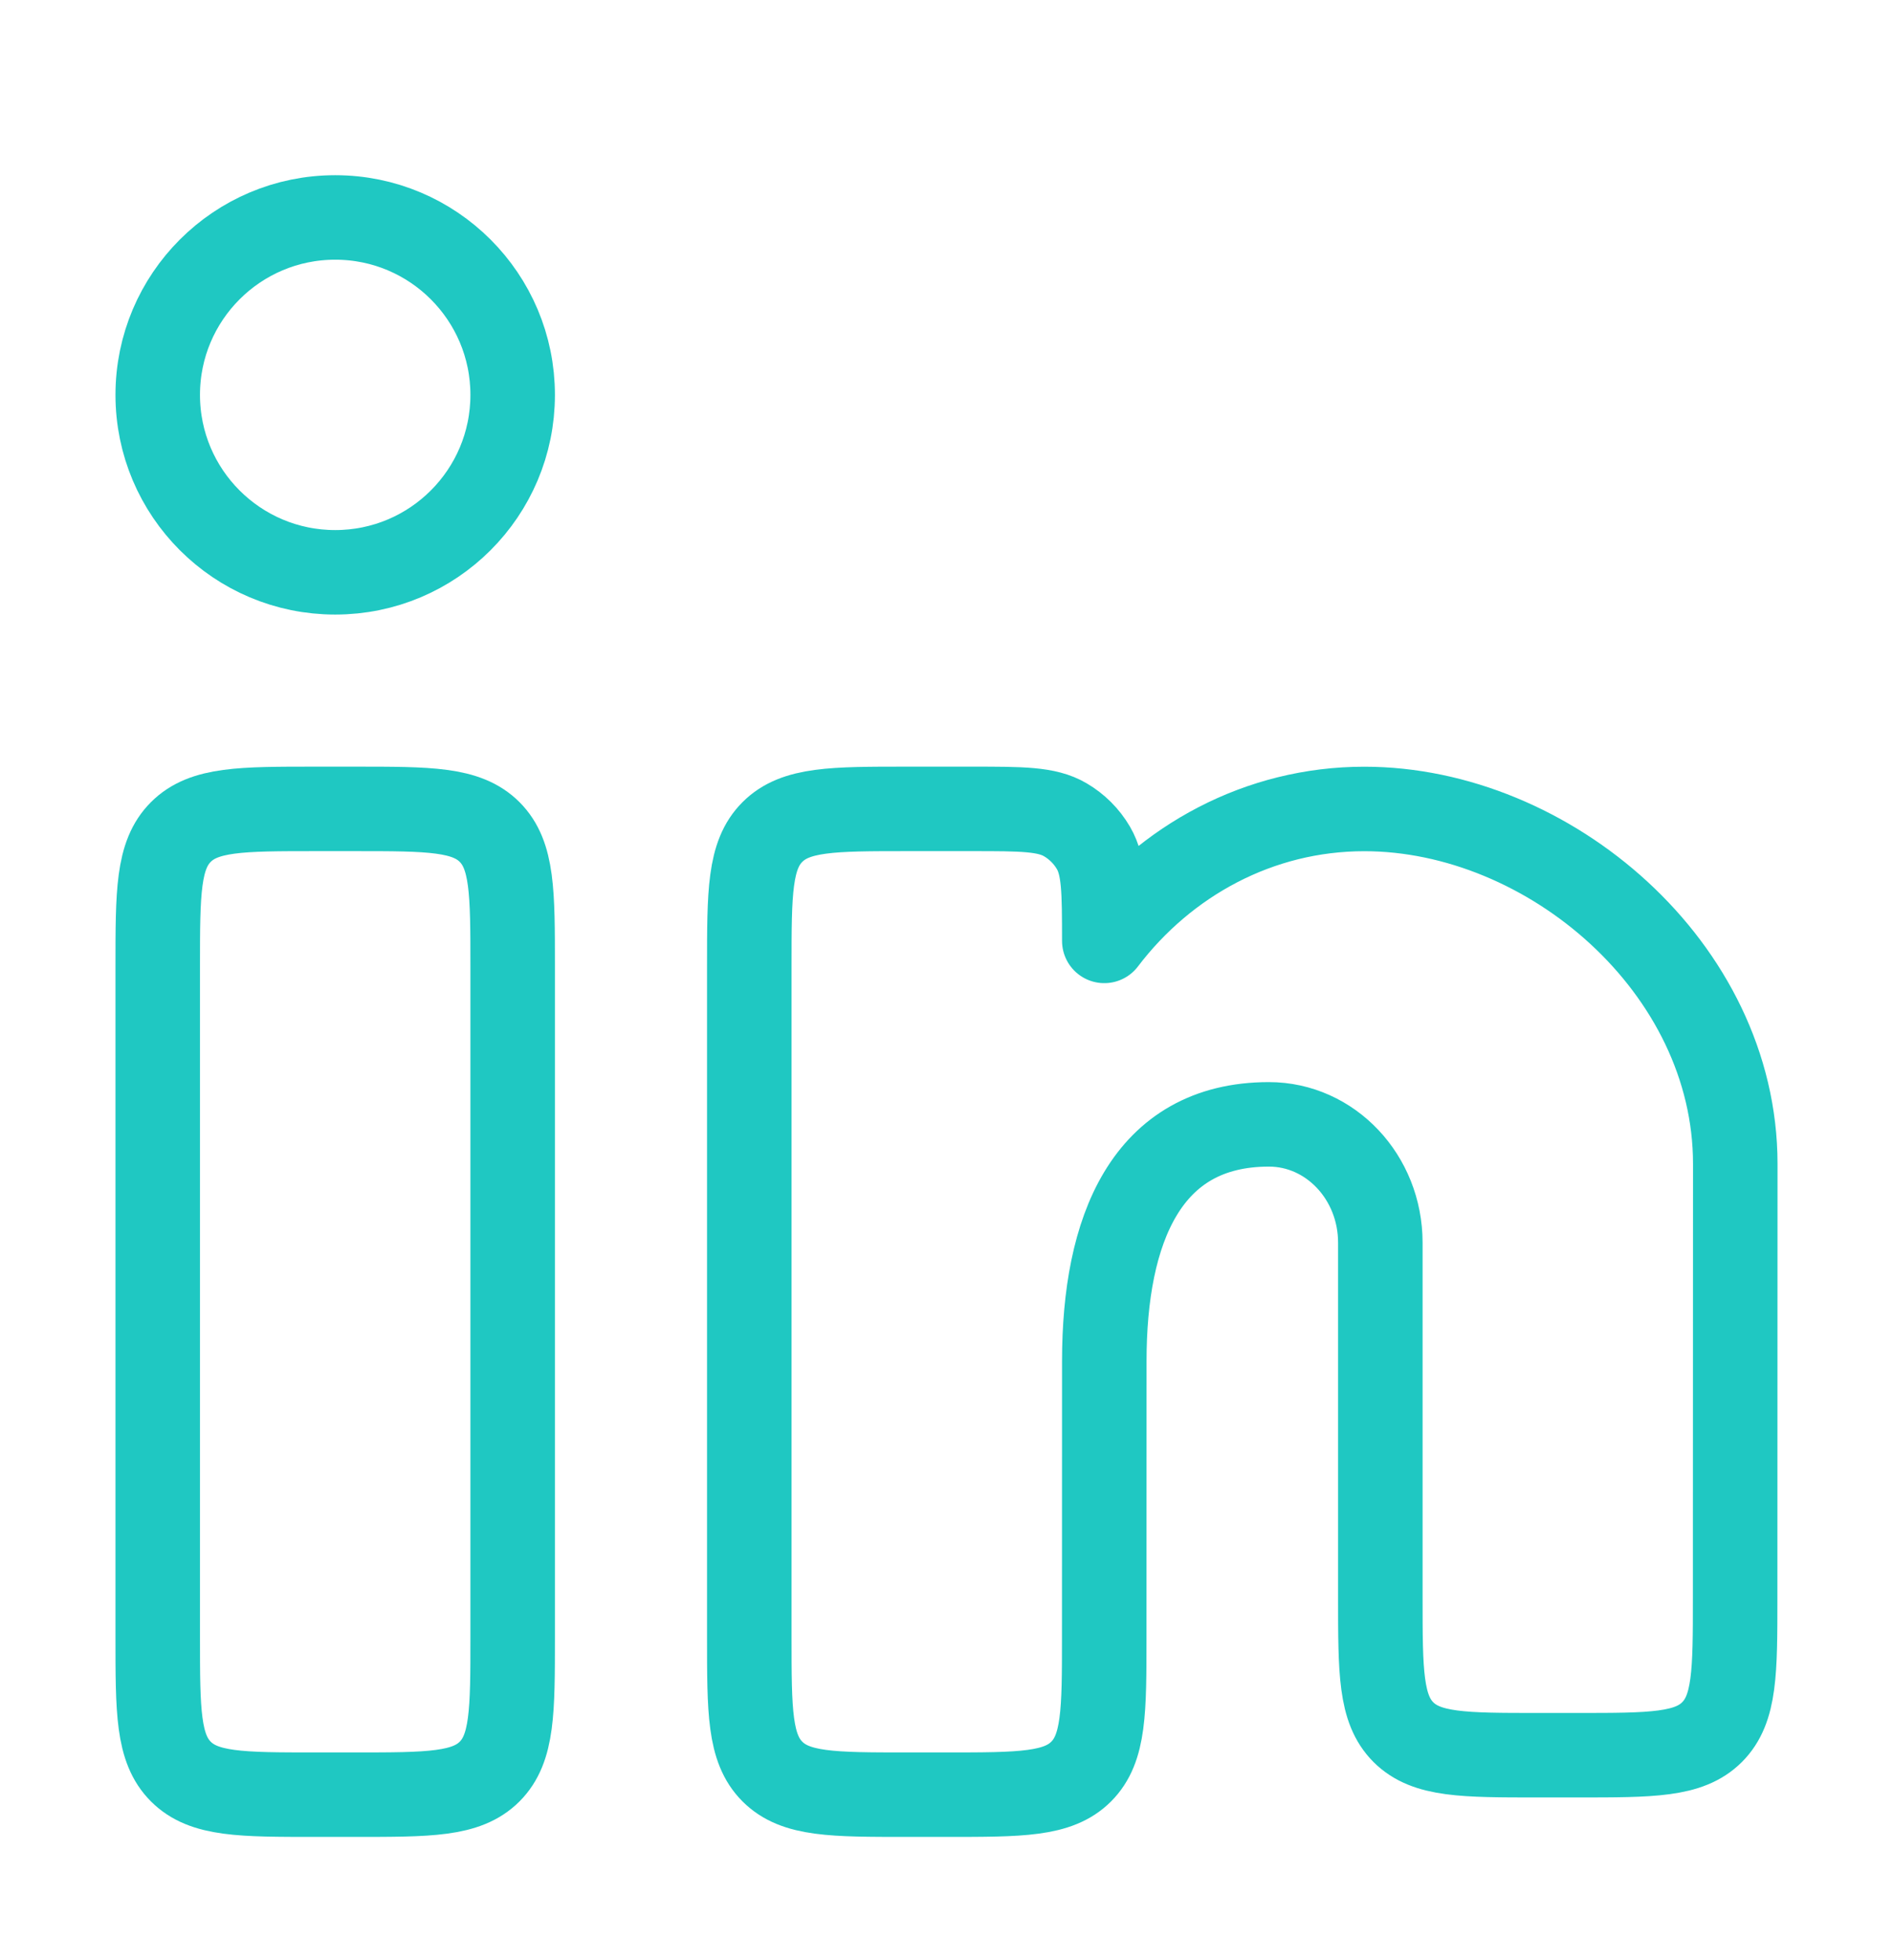
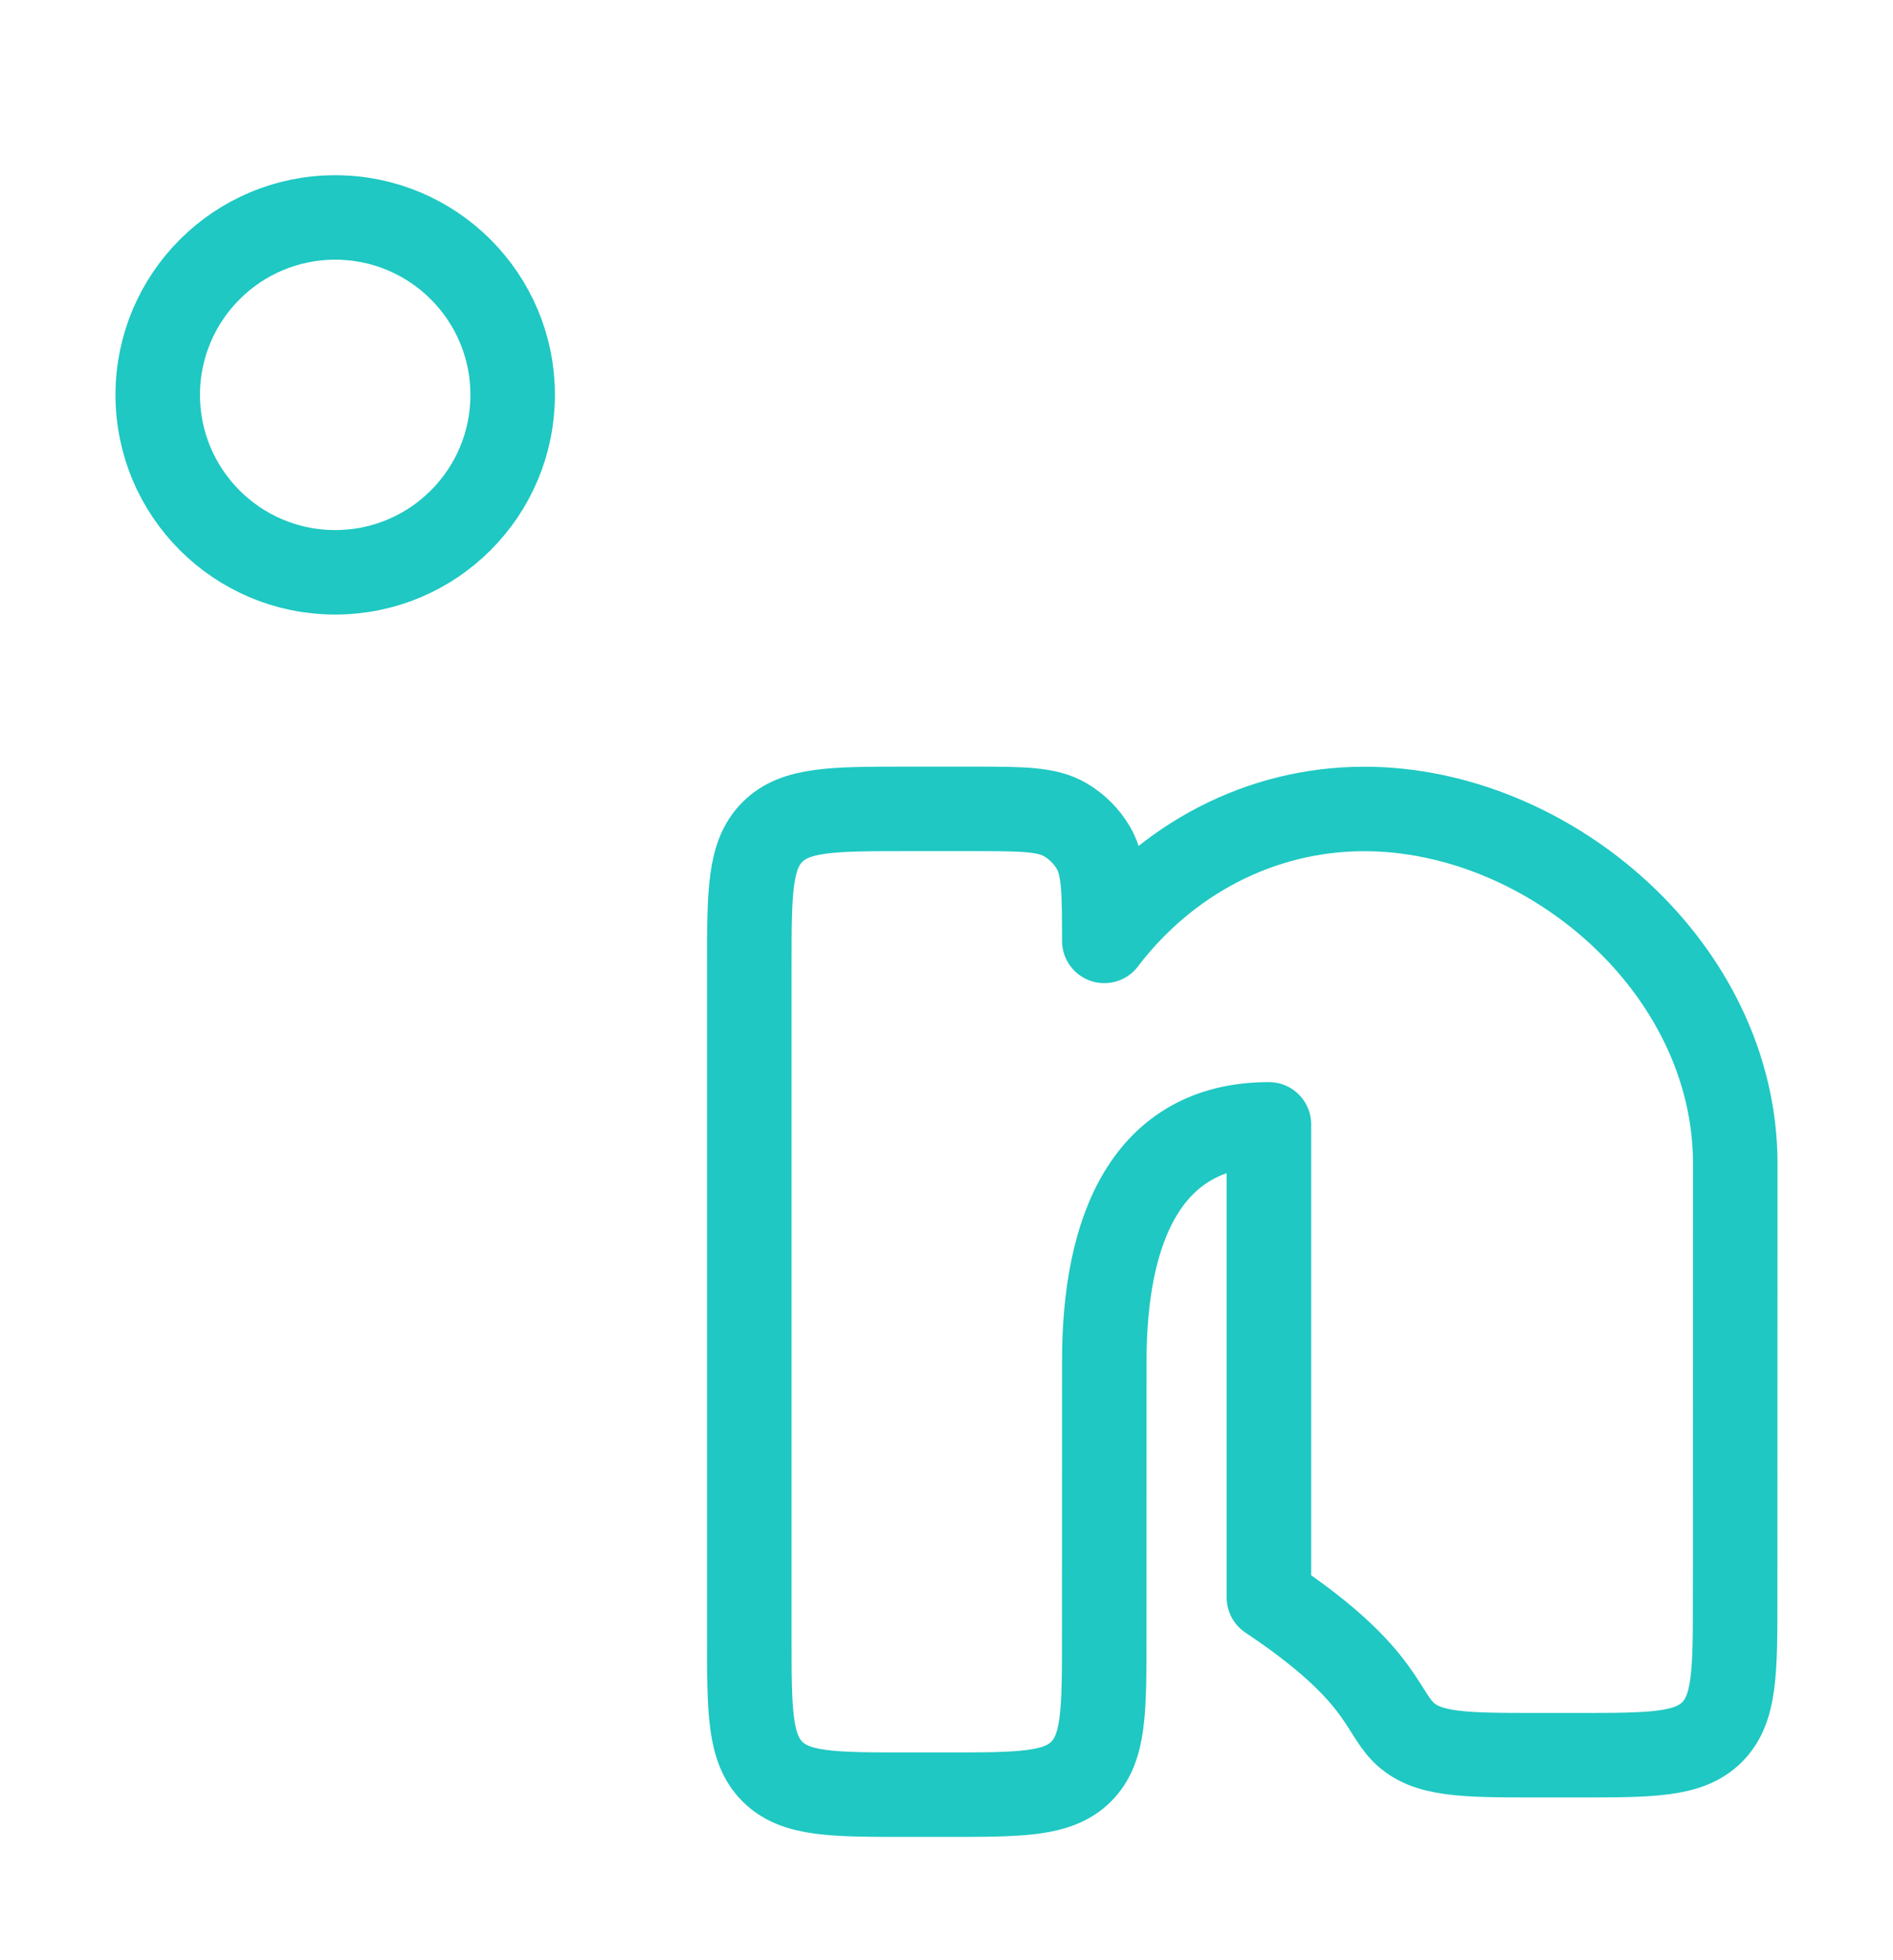
<svg xmlns="http://www.w3.org/2000/svg" width="28" height="29" viewBox="0 0 28 29" fill="none">
-   <path d="M5.25 11.967H4.667C3.567 11.967 3.017 11.967 2.675 12.309C2.333 12.651 2.333 13.201 2.333 14.301V24.217C2.333 25.317 2.333 25.867 2.675 26.209C3.017 26.551 3.567 26.551 4.667 26.551H5.25C6.35 26.551 6.9 26.551 7.242 26.209C7.583 25.867 7.583 25.317 7.583 24.217V14.301C7.583 13.201 7.583 12.651 7.242 12.309C6.9 11.967 6.35 11.967 5.25 11.967Z" stroke="#1FC8C2" stroke-width="1.25" />
  <path d="M7.583 5.842C7.583 7.292 6.408 8.467 4.958 8.467C3.509 8.467 2.333 7.292 2.333 5.842C2.333 4.393 3.509 3.217 4.958 3.217C6.408 3.217 7.583 4.393 7.583 5.842Z" stroke="#1FC8C2" stroke-width="1.25" />
-   <path d="M14.38 11.967H13.417C12.317 11.967 11.767 11.967 11.425 12.309C11.083 12.651 11.083 13.201 11.083 14.301V24.217C11.083 25.317 11.083 25.867 11.425 26.209C11.767 26.551 12.317 26.551 13.417 26.551H14C15.1 26.551 15.65 26.551 15.992 26.209C16.333 25.867 16.333 25.317 16.333 24.217L16.334 20.134C16.334 18.201 16.95 16.634 18.769 16.634C19.679 16.634 20.417 17.418 20.417 18.384V23.634C20.417 24.734 20.417 25.284 20.758 25.626C21.1 25.967 21.65 25.967 22.75 25.967H23.332C24.431 25.967 24.981 25.967 25.323 25.626C25.665 25.284 25.665 24.734 25.665 23.635L25.667 17.218C25.667 14.318 22.909 11.968 20.18 11.968C18.626 11.968 17.239 12.729 16.334 13.92C16.333 13.185 16.333 12.818 16.174 12.545C16.073 12.372 15.929 12.228 15.756 12.127C15.483 11.967 15.116 11.967 14.38 11.967Z" stroke="#1FC8C2" stroke-width="1.25" stroke-linejoin="round" />
+   <path d="M14.38 11.967H13.417C12.317 11.967 11.767 11.967 11.425 12.309C11.083 12.651 11.083 13.201 11.083 14.301V24.217C11.083 25.317 11.083 25.867 11.425 26.209C11.767 26.551 12.317 26.551 13.417 26.551H14C15.1 26.551 15.65 26.551 15.992 26.209C16.333 25.867 16.333 25.317 16.333 24.217L16.334 20.134C16.334 18.201 16.95 16.634 18.769 16.634V23.634C20.417 24.734 20.417 25.284 20.758 25.626C21.1 25.967 21.65 25.967 22.75 25.967H23.332C24.431 25.967 24.981 25.967 25.323 25.626C25.665 25.284 25.665 24.734 25.665 23.635L25.667 17.218C25.667 14.318 22.909 11.968 20.18 11.968C18.626 11.968 17.239 12.729 16.334 13.92C16.333 13.185 16.333 12.818 16.174 12.545C16.073 12.372 15.929 12.228 15.756 12.127C15.483 11.967 15.116 11.967 14.38 11.967Z" stroke="#1FC8C2" stroke-width="1.25" stroke-linejoin="round" />
</svg>